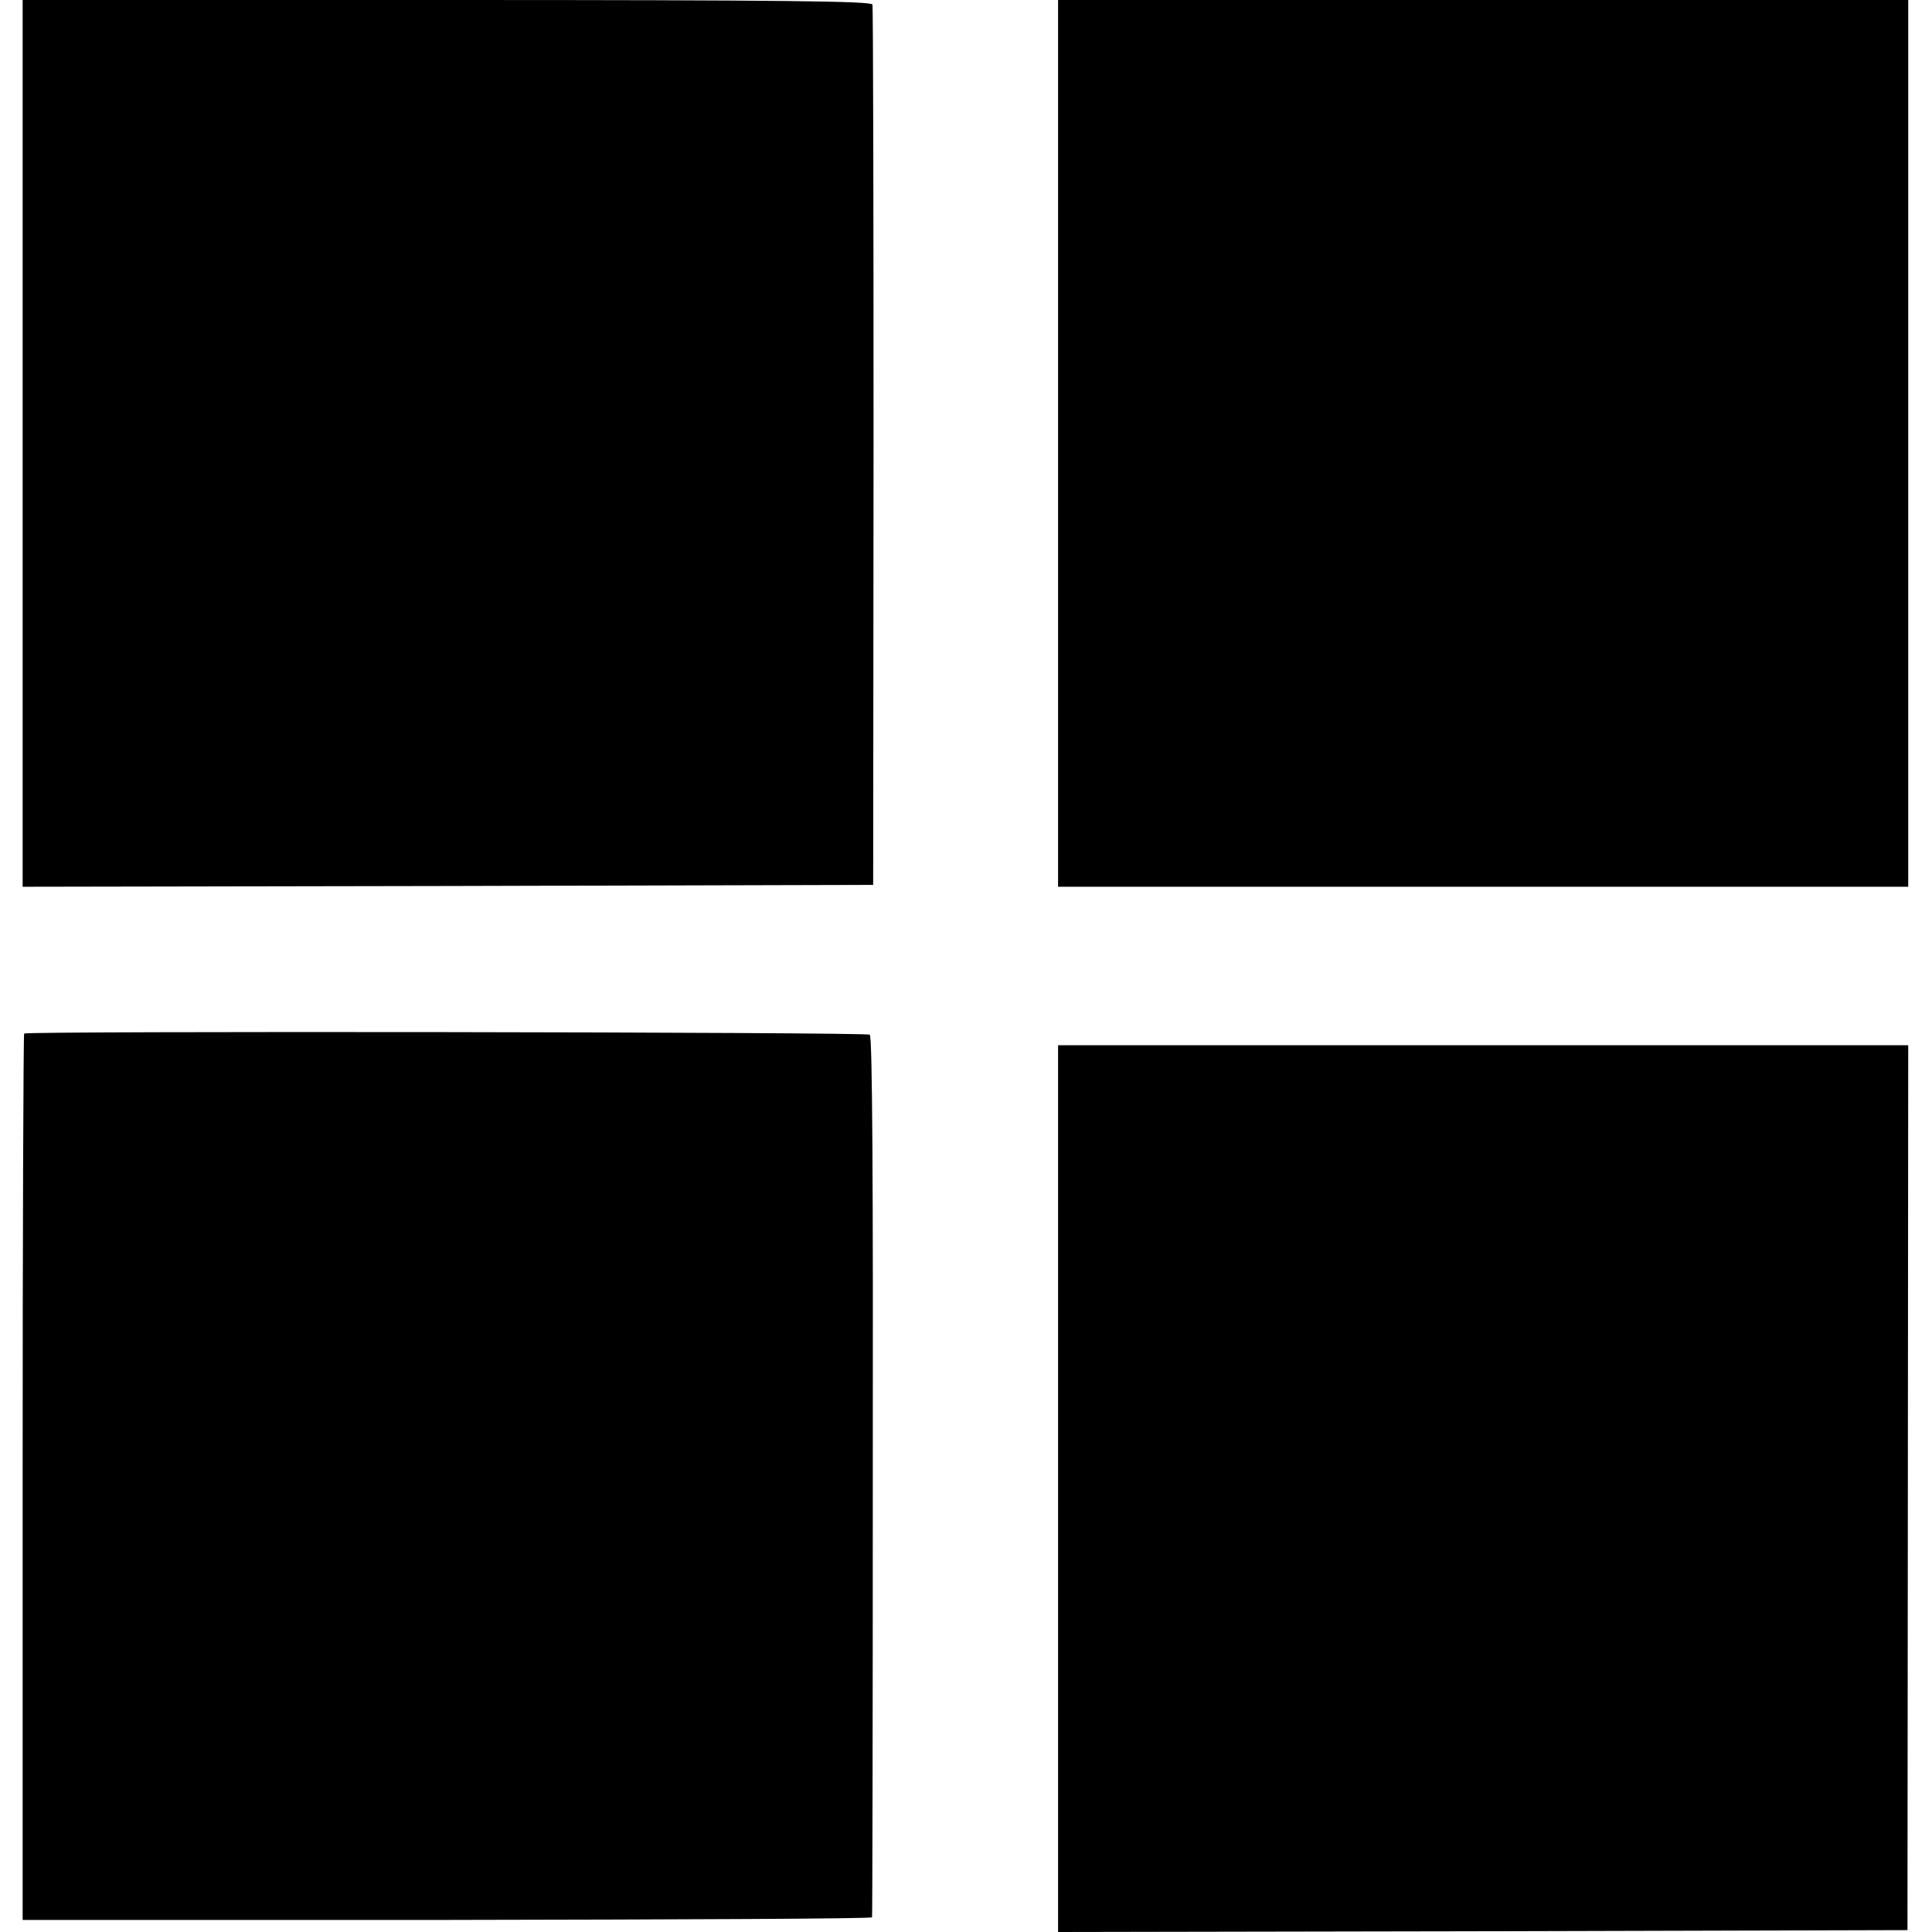
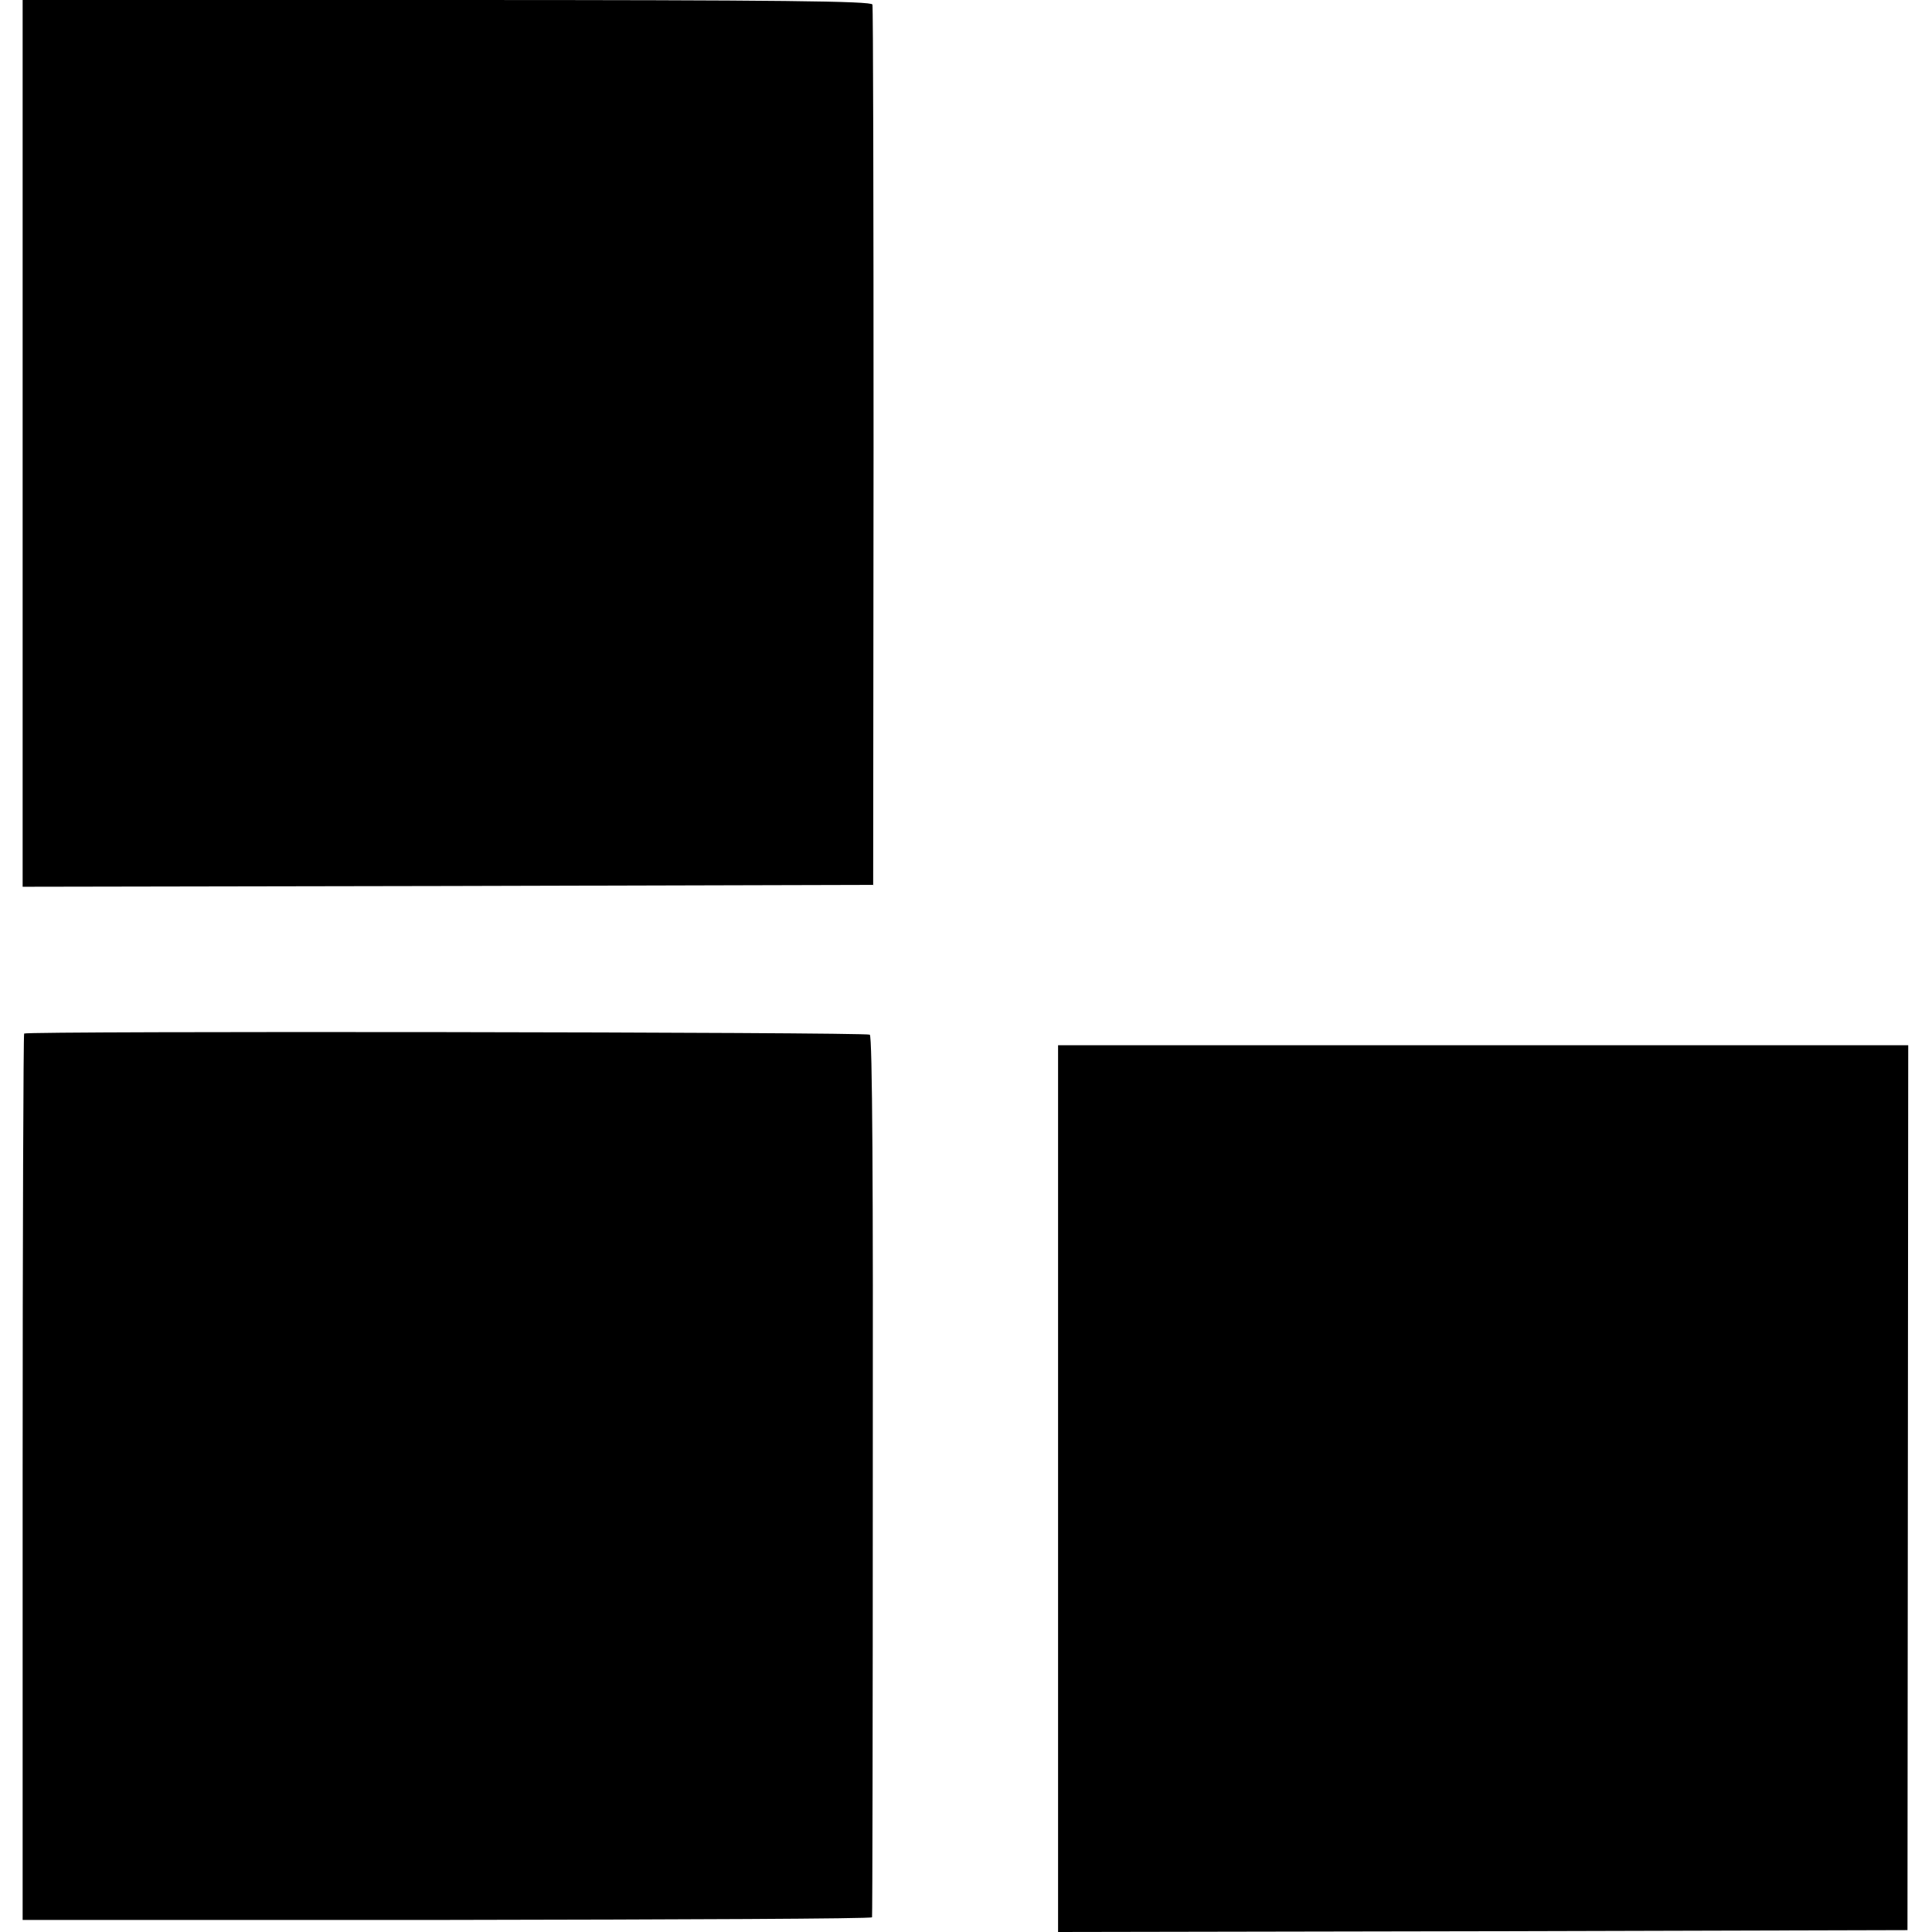
<svg xmlns="http://www.w3.org/2000/svg" version="1.0" width="512pt" height="512pt" viewBox="0 0 512 512" preserveAspectRatio="xMidYMid meet">
  <g transform="translate(0,512) scale(0.1,-0.1)" fill="#000000" stroke="none">
    <path d="M60 3945 l0 -1175 1127 2 1127 3 1 1160 c0 638 -1 1166 -3 1173 -3 9 -238 12 -1128 12 l-1124 0 0 -1175z" />
-     <path d="M2804 3945 l0 -1175 1127 0 1126 0 0 1175 0 1175 -1126 0 -1127 0 0 -1175z" />
    <path d="M64 2381 c-2 -2 -4 -532 -4 -1176 l0 -1173 1125 0 c619 1 1125 3 1126 7 1 3 2 530 2 1169 1 767 -1 1166 -8 1170 -11 7 -2234 10 -2241 3z" />
    <path d="M2804 1175 l0 -1175 1126 2 1125 3 1 1173 1 1172 -1126 0 -1127 0 0 -1175z" />
  </g>
</svg>